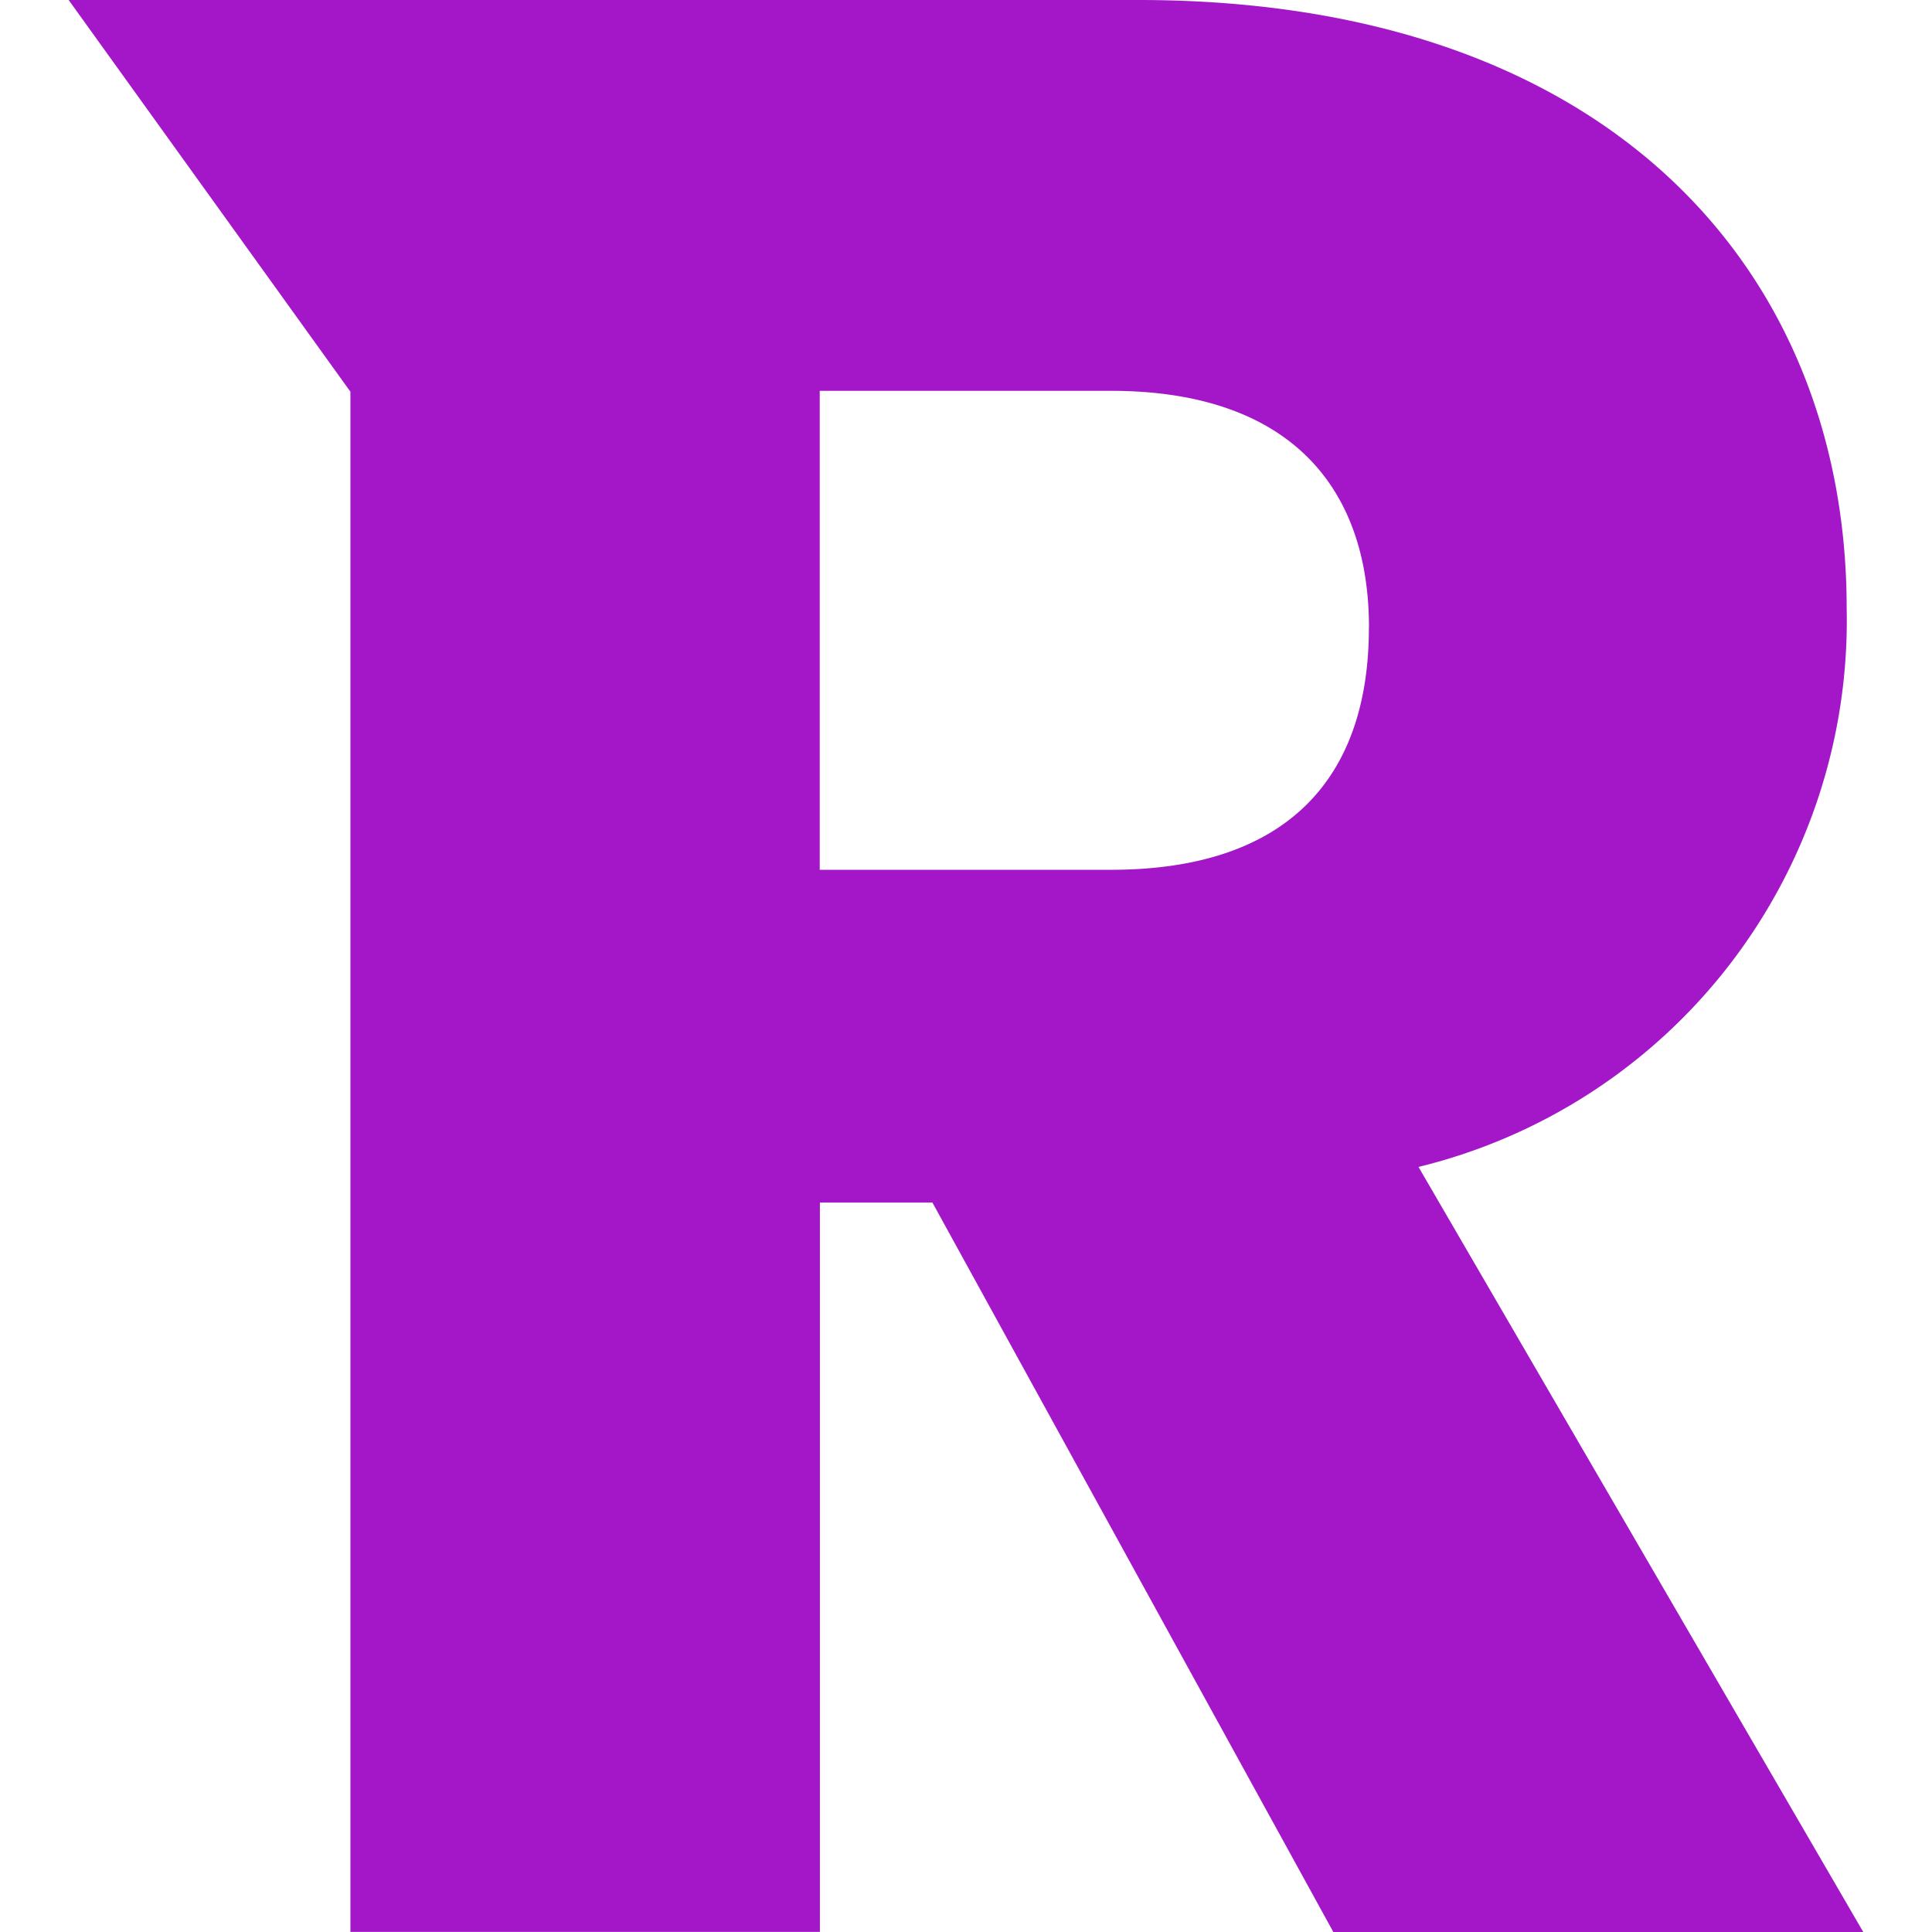
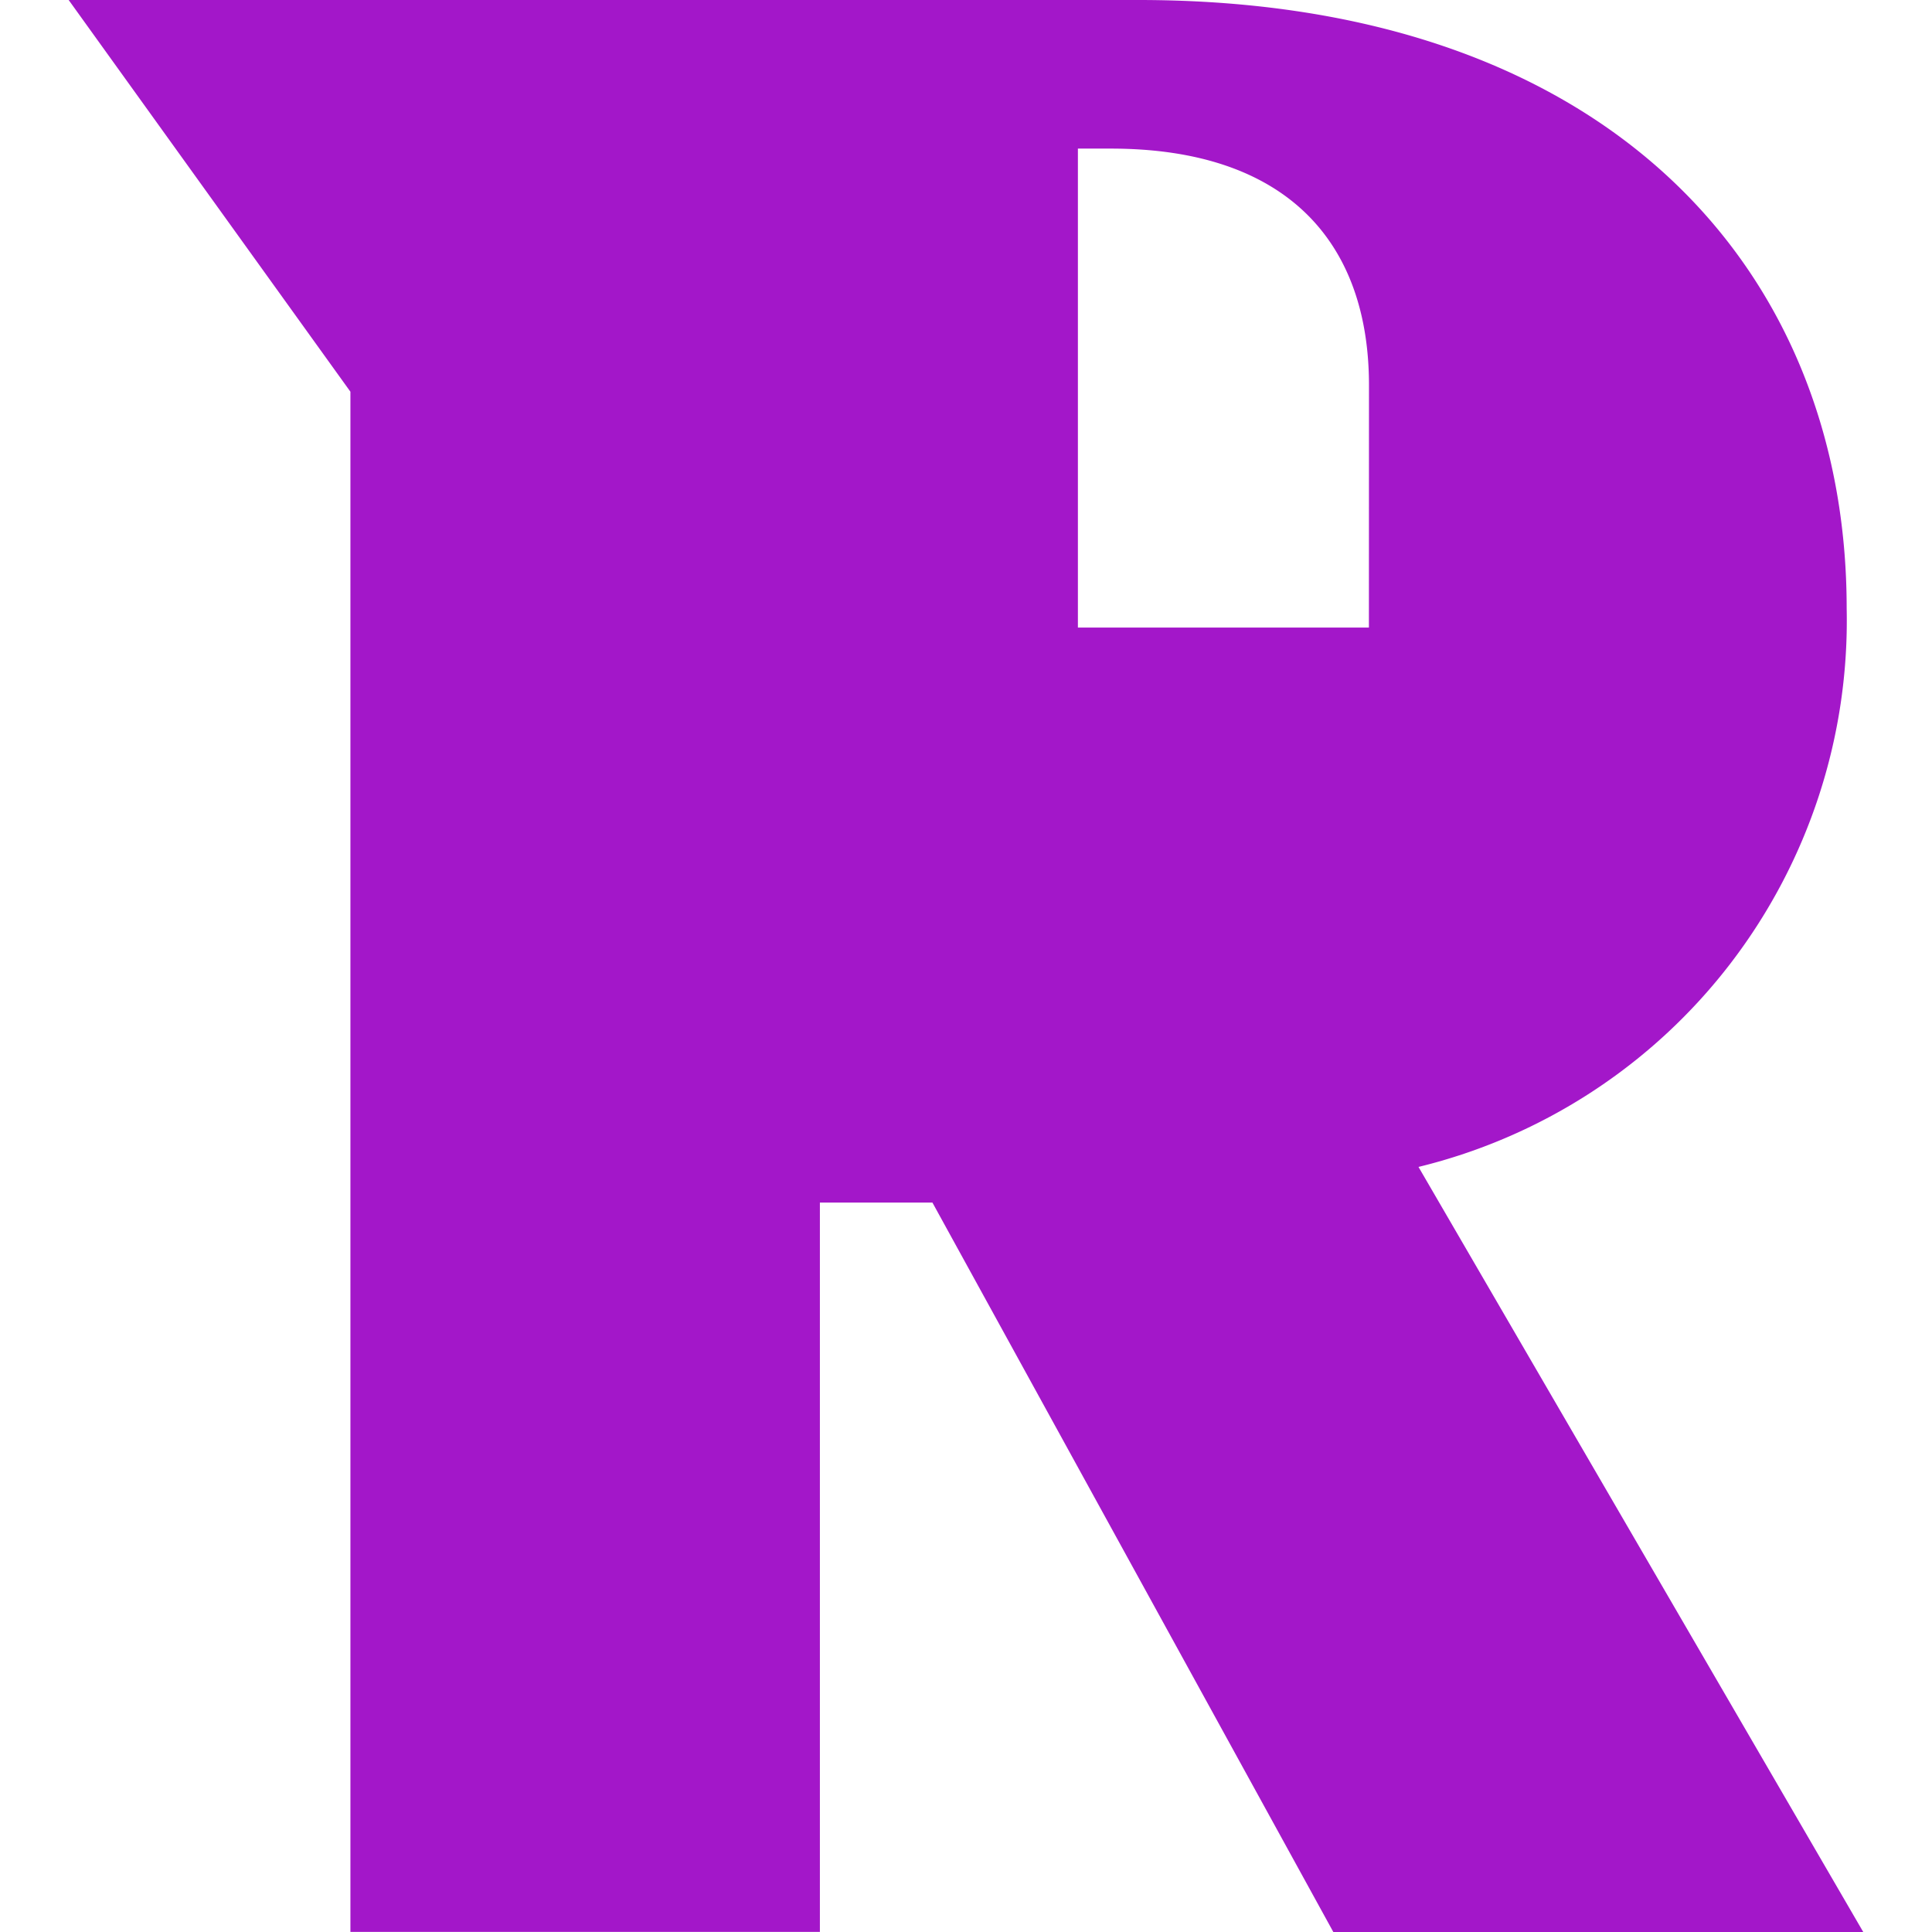
<svg xmlns="http://www.w3.org/2000/svg" role="img" width="32px" height="32px" viewBox="0 0 24 24">
  <title>Revolt.chat</title>
-   <path fill="#a317c9" d="M17.005 7.796c0 1.88-1.023 3.009-3.207 3.009h-3.615v-5.95H13.8c2.183 0 3.206 1.162 3.206 2.94zM.853 0l3.5 4.866v19.133h5.832v-9.06h1.398L16.563 24h6.583l-5.525-9.504a6.966 6.966 0 0 0 3.879-2.532 7 7 0 0 0 1.44-4.408C22.94 3.384 20.009 0 14.143 0h-9.79z" />
+   <path fill="#a317c9" d="M17.005 7.796h-3.615v-5.95H13.8c2.183 0 3.206 1.162 3.206 2.94zM.853 0l3.5 4.866v19.133h5.832v-9.06h1.398L16.563 24h6.583l-5.525-9.504a6.966 6.966 0 0 0 3.879-2.532 7 7 0 0 0 1.44-4.408C22.94 3.384 20.009 0 14.143 0h-9.79z" />
</svg>